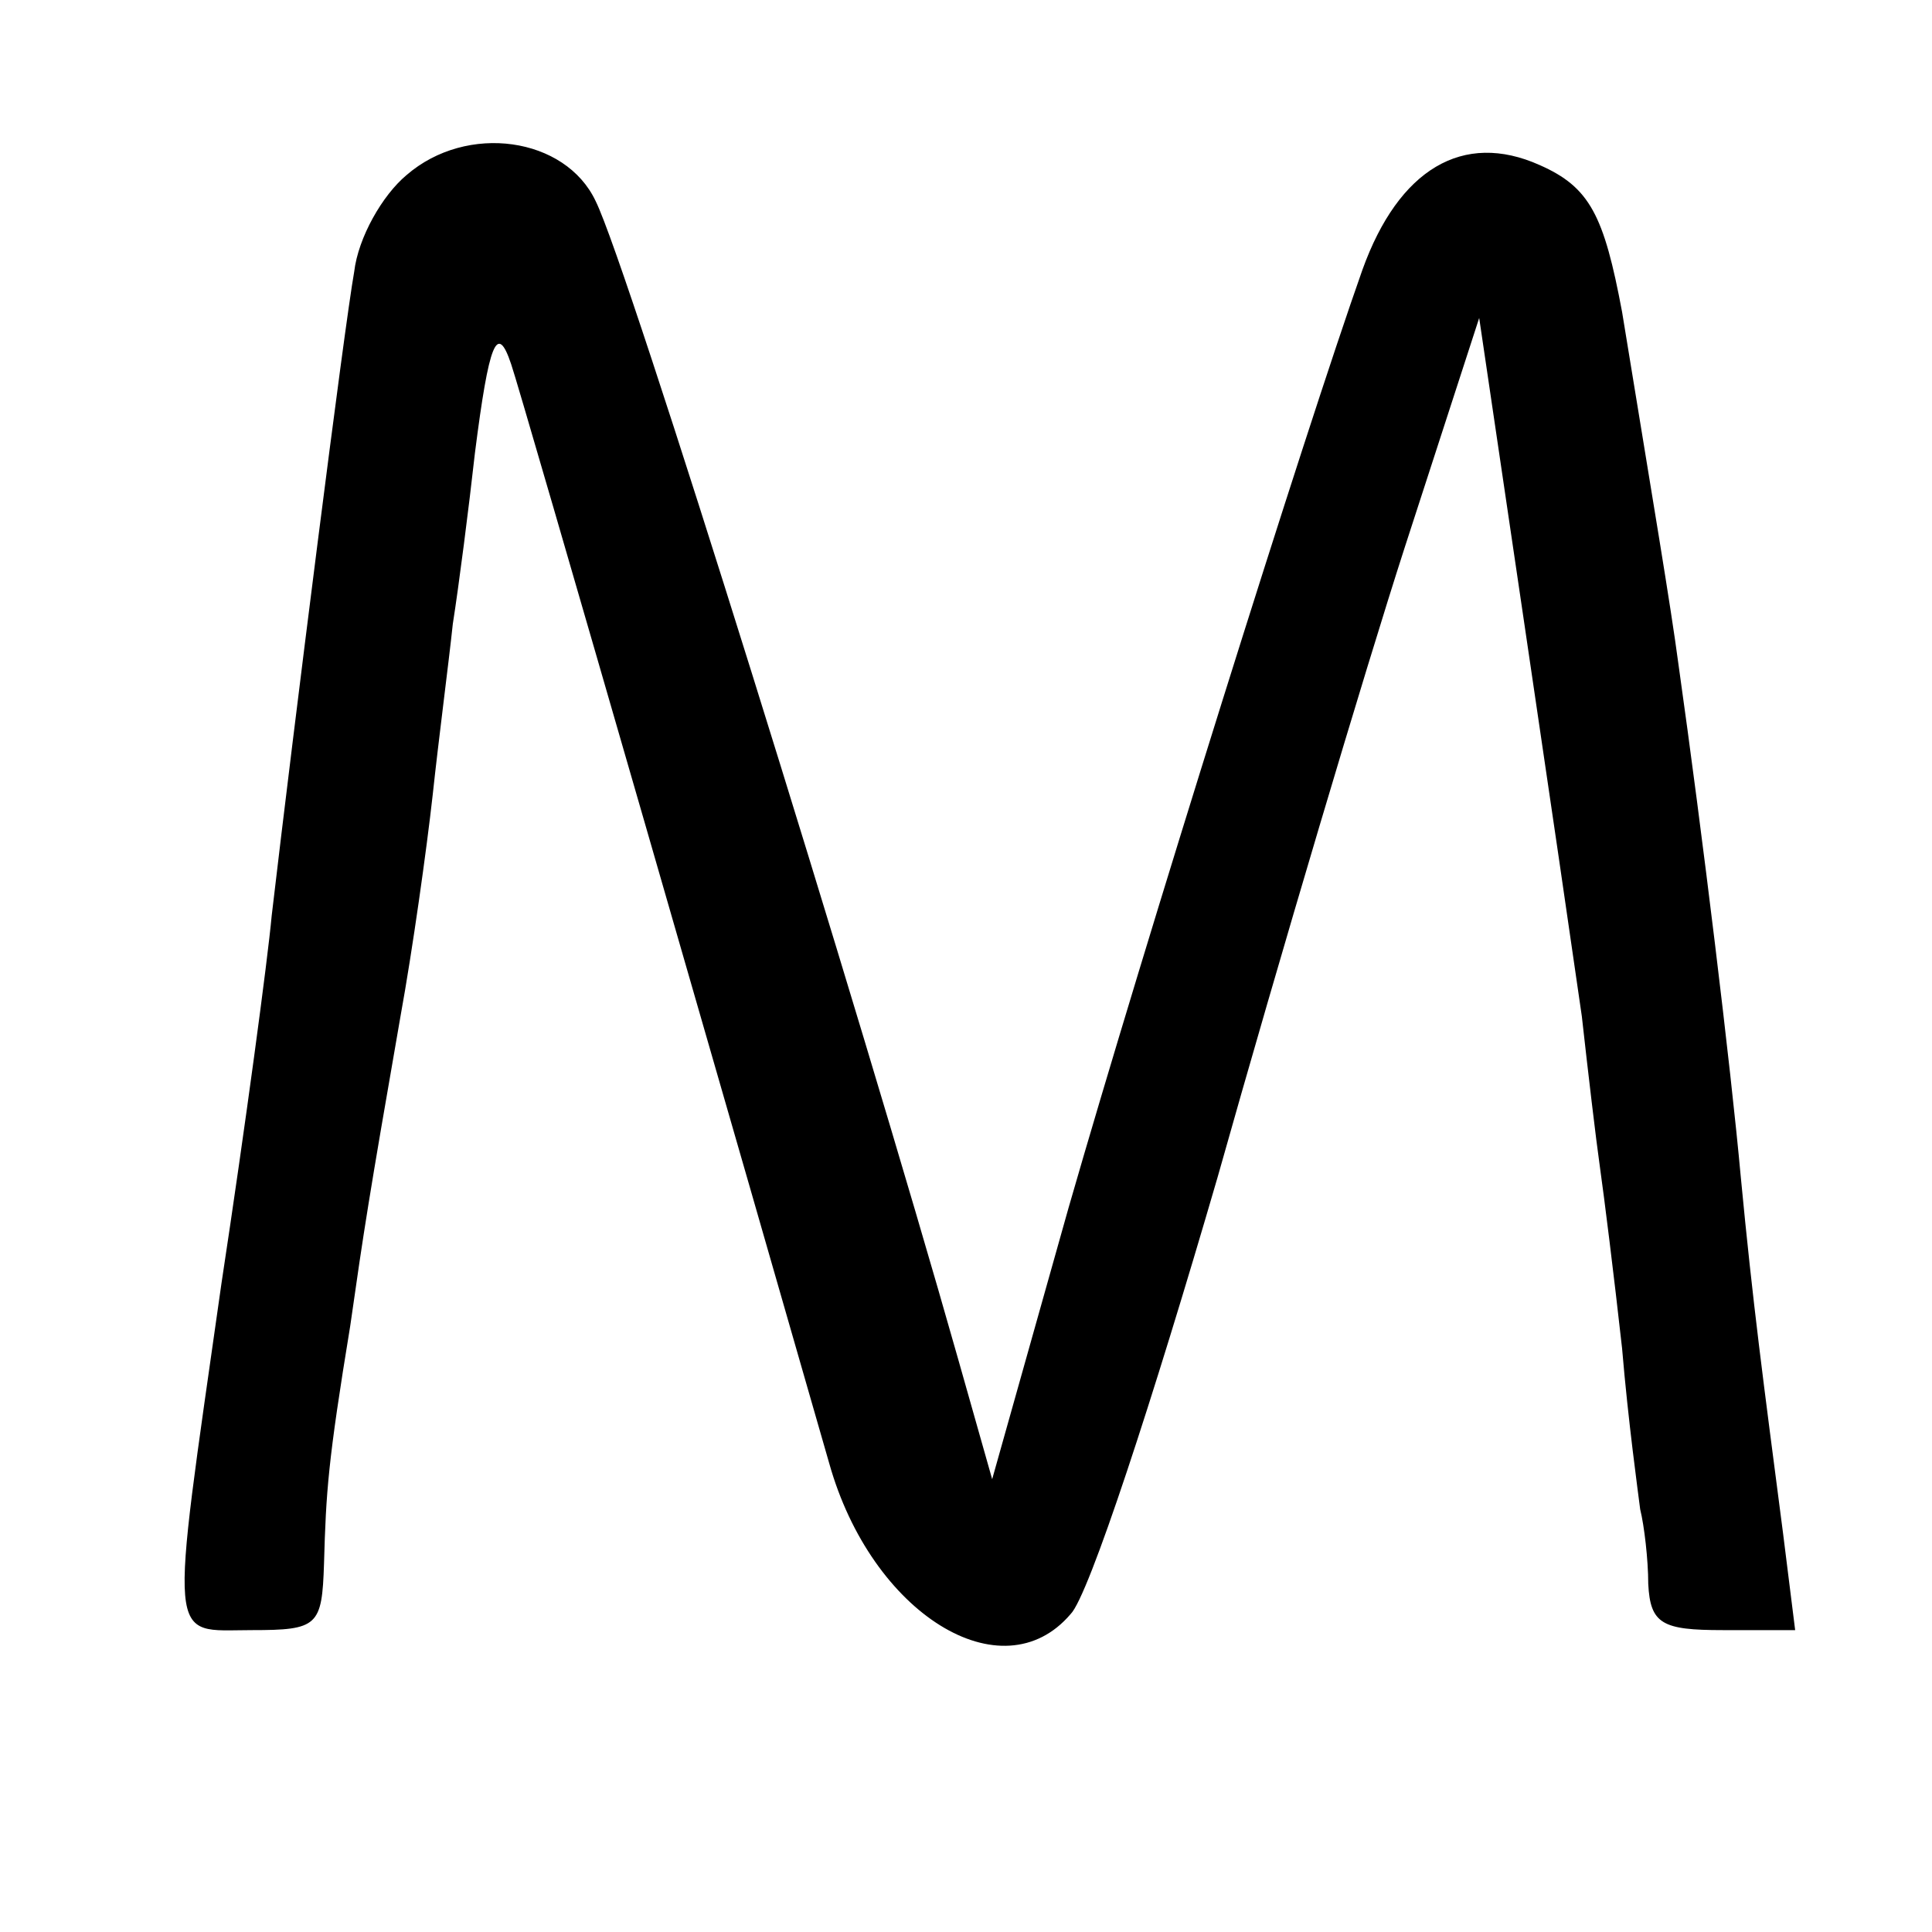
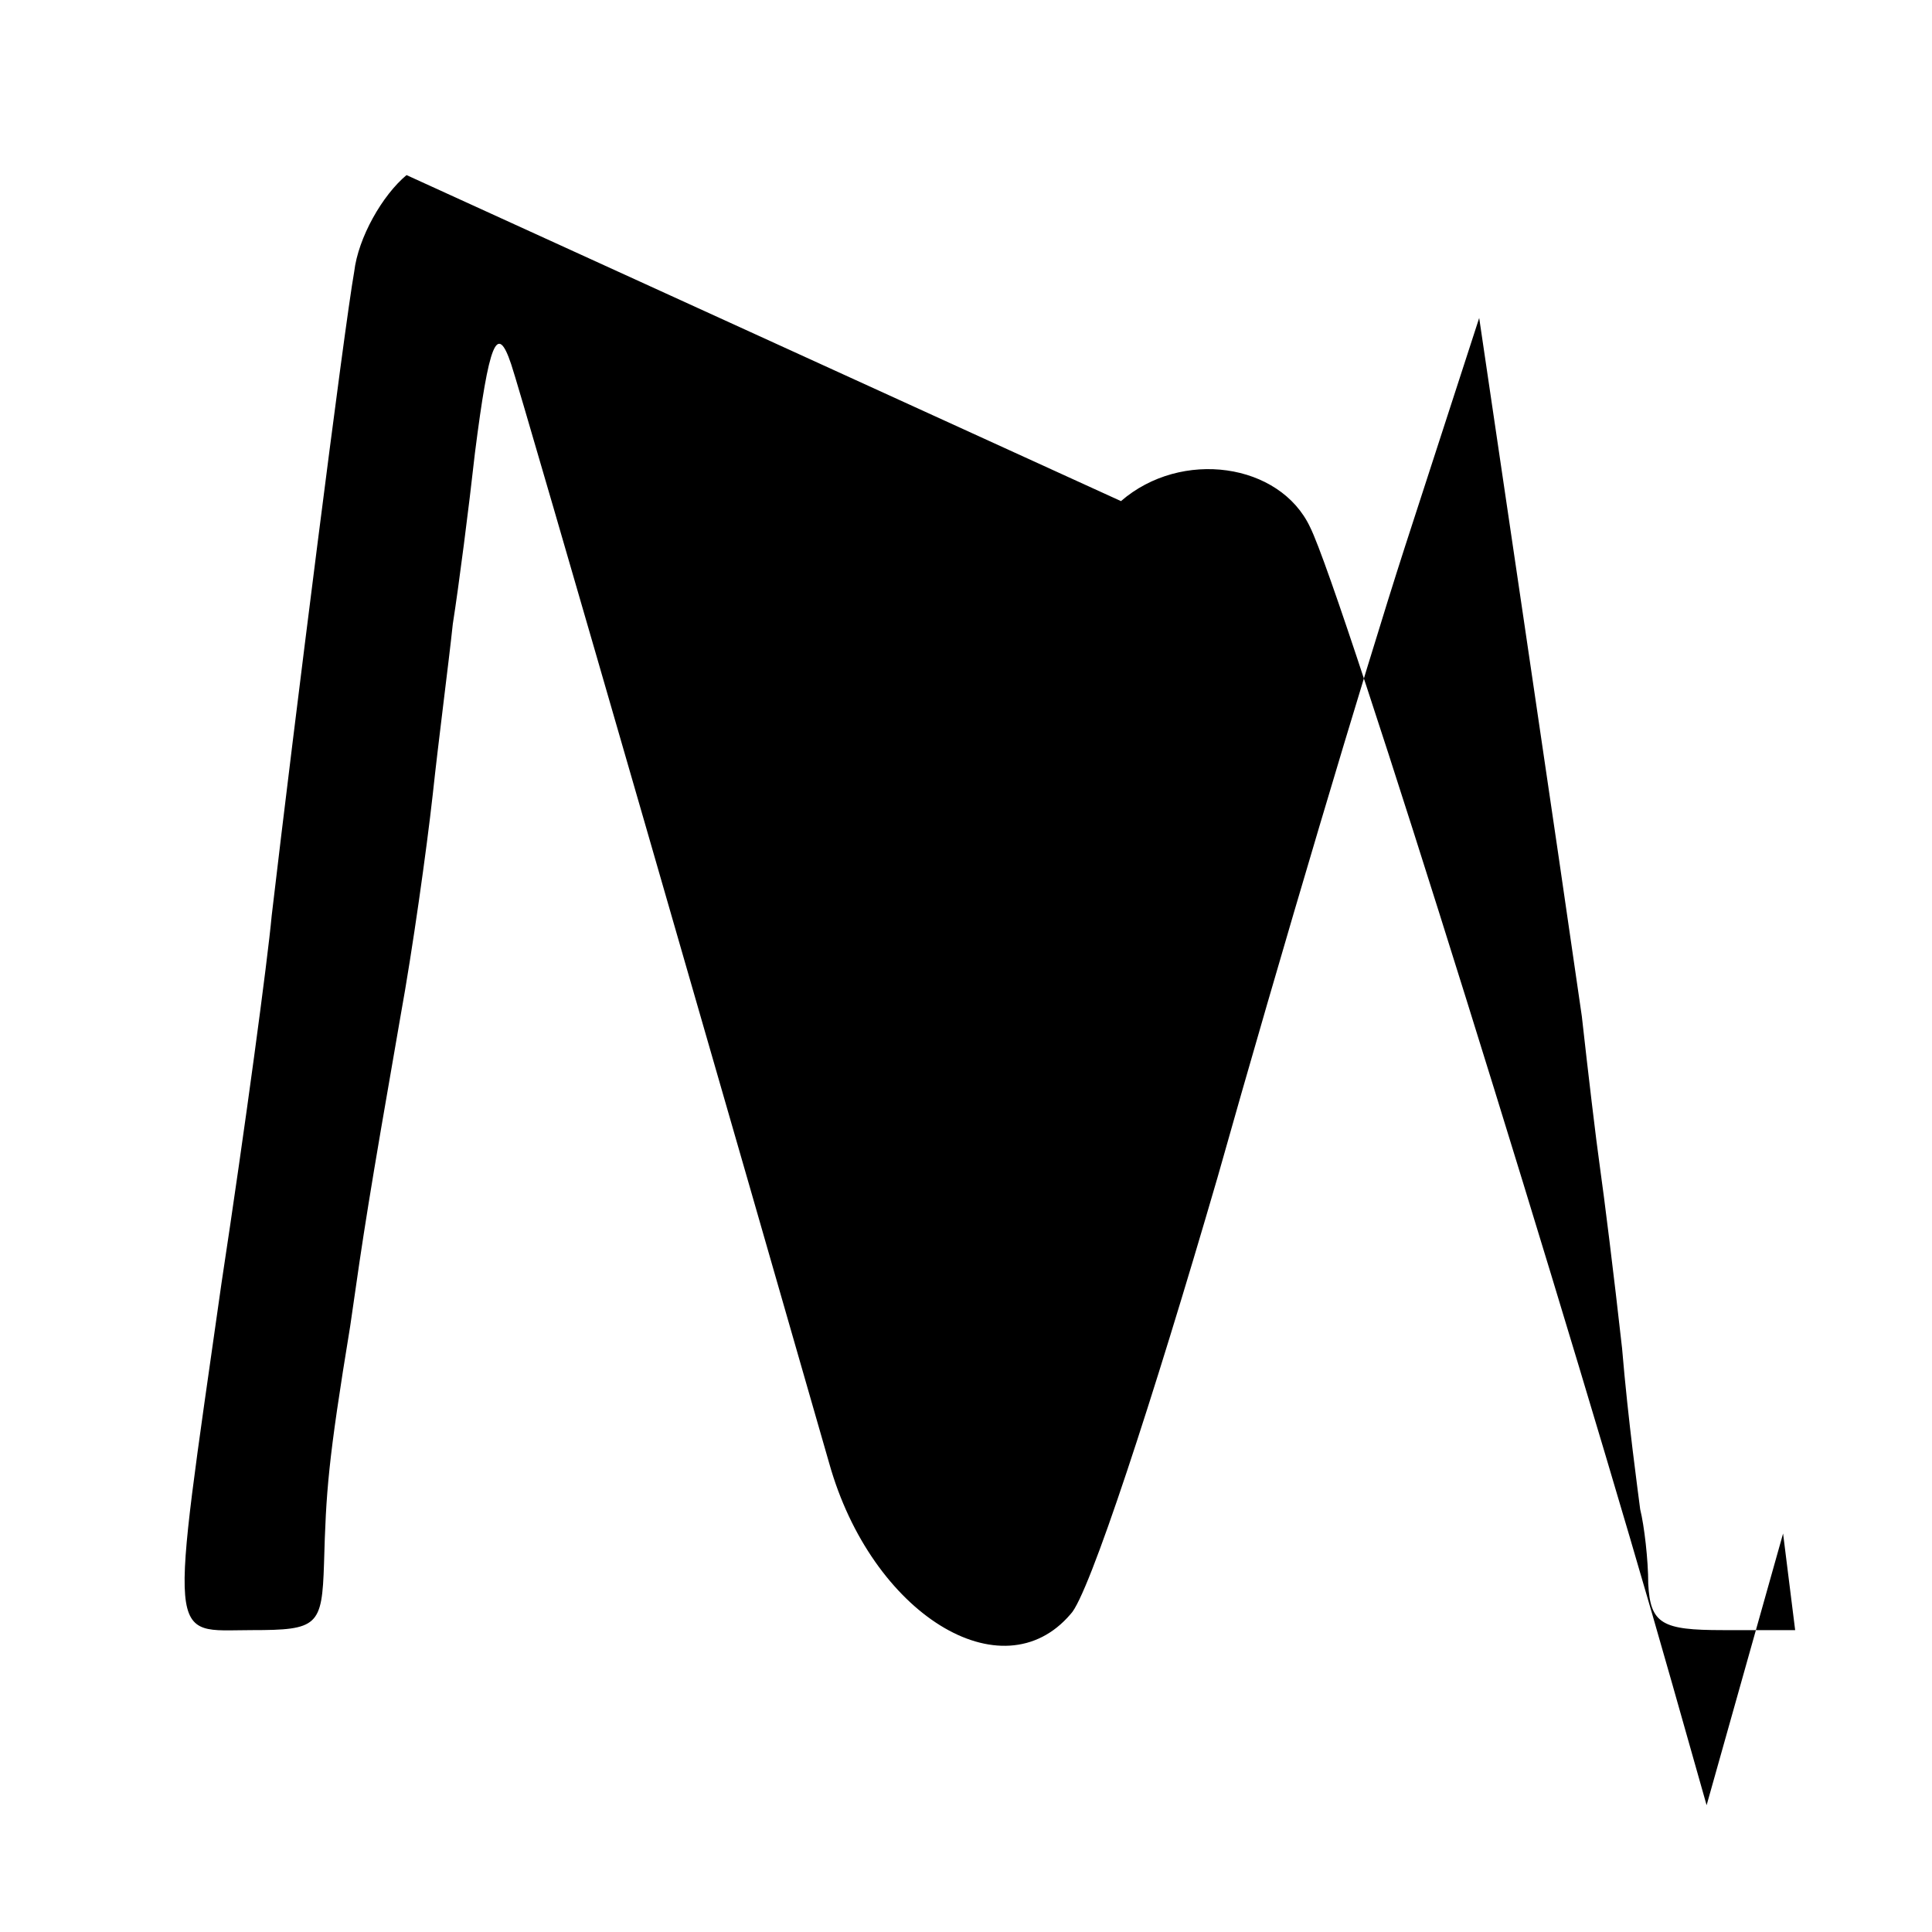
<svg xmlns="http://www.w3.org/2000/svg" version="1.0" width="96pt" height="96pt" viewBox="0 0 96 96" preserveAspectRatio="xMidYMid meet">
  <g transform="translate(0,96) scale(0.1,-0.1)" fill="#000000" stroke="none">
-     <path d="M202 873 c-12 -10 -24 -31 -26 -48 -5 -28 -30 -226 -41 -320 -2 -22 -13 -104 -25 -183 -26 -183 -27 -172 15 -172 33 0 35 2 36 33 1 36 2 51 13 118 7 49 9 62 25 154 6 33 13 83 16 110 3 28 8 66 10 85 3 19 8 58 11 85 7 55 11 65 18 44 4 -11 121 -417 158 -546 21 -75 86 -115 120 -75 9 9 41 107 73 217 31 110 73 251 93 313 l37 114 22 -149 c12 -81 25 -170 29 -198 3 -27 7 -61 9 -75 2 -14 7 -54 11 -90 3 -36 8 -72 9 -80 2 -8 4 -25 4 -37 1 -20 7 -23 37 -23 l36 0 -6 48 c-10 77 -15 114 -21 177 -5 55 -19 170 -31 255 -4 30 -12 77 -28 175 -9 48 -16 62 -41 73 -38 17 -70 -2 -88 -52 -29 -82 -108 -334 -146 -466 l-38 -135 -17 60 c-49 173 -164 543 -180 575 -15 32 -64 39 -94 13z" />
+     <path d="M202 873 c-12 -10 -24 -31 -26 -48 -5 -28 -30 -226 -41 -320 -2 -22 -13 -104 -25 -183 -26 -183 -27 -172 15 -172 33 0 35 2 36 33 1 36 2 51 13 118 7 49 9 62 25 154 6 33 13 83 16 110 3 28 8 66 10 85 3 19 8 58 11 85 7 55 11 65 18 44 4 -11 121 -417 158 -546 21 -75 86 -115 120 -75 9 9 41 107 73 217 31 110 73 251 93 313 l37 114 22 -149 c12 -81 25 -170 29 -198 3 -27 7 -61 9 -75 2 -14 7 -54 11 -90 3 -36 8 -72 9 -80 2 -8 4 -25 4 -37 1 -20 7 -23 37 -23 l36 0 -6 48 l-38 -135 -17 60 c-49 173 -164 543 -180 575 -15 32 -64 39 -94 13z" />
  </g>
</svg>